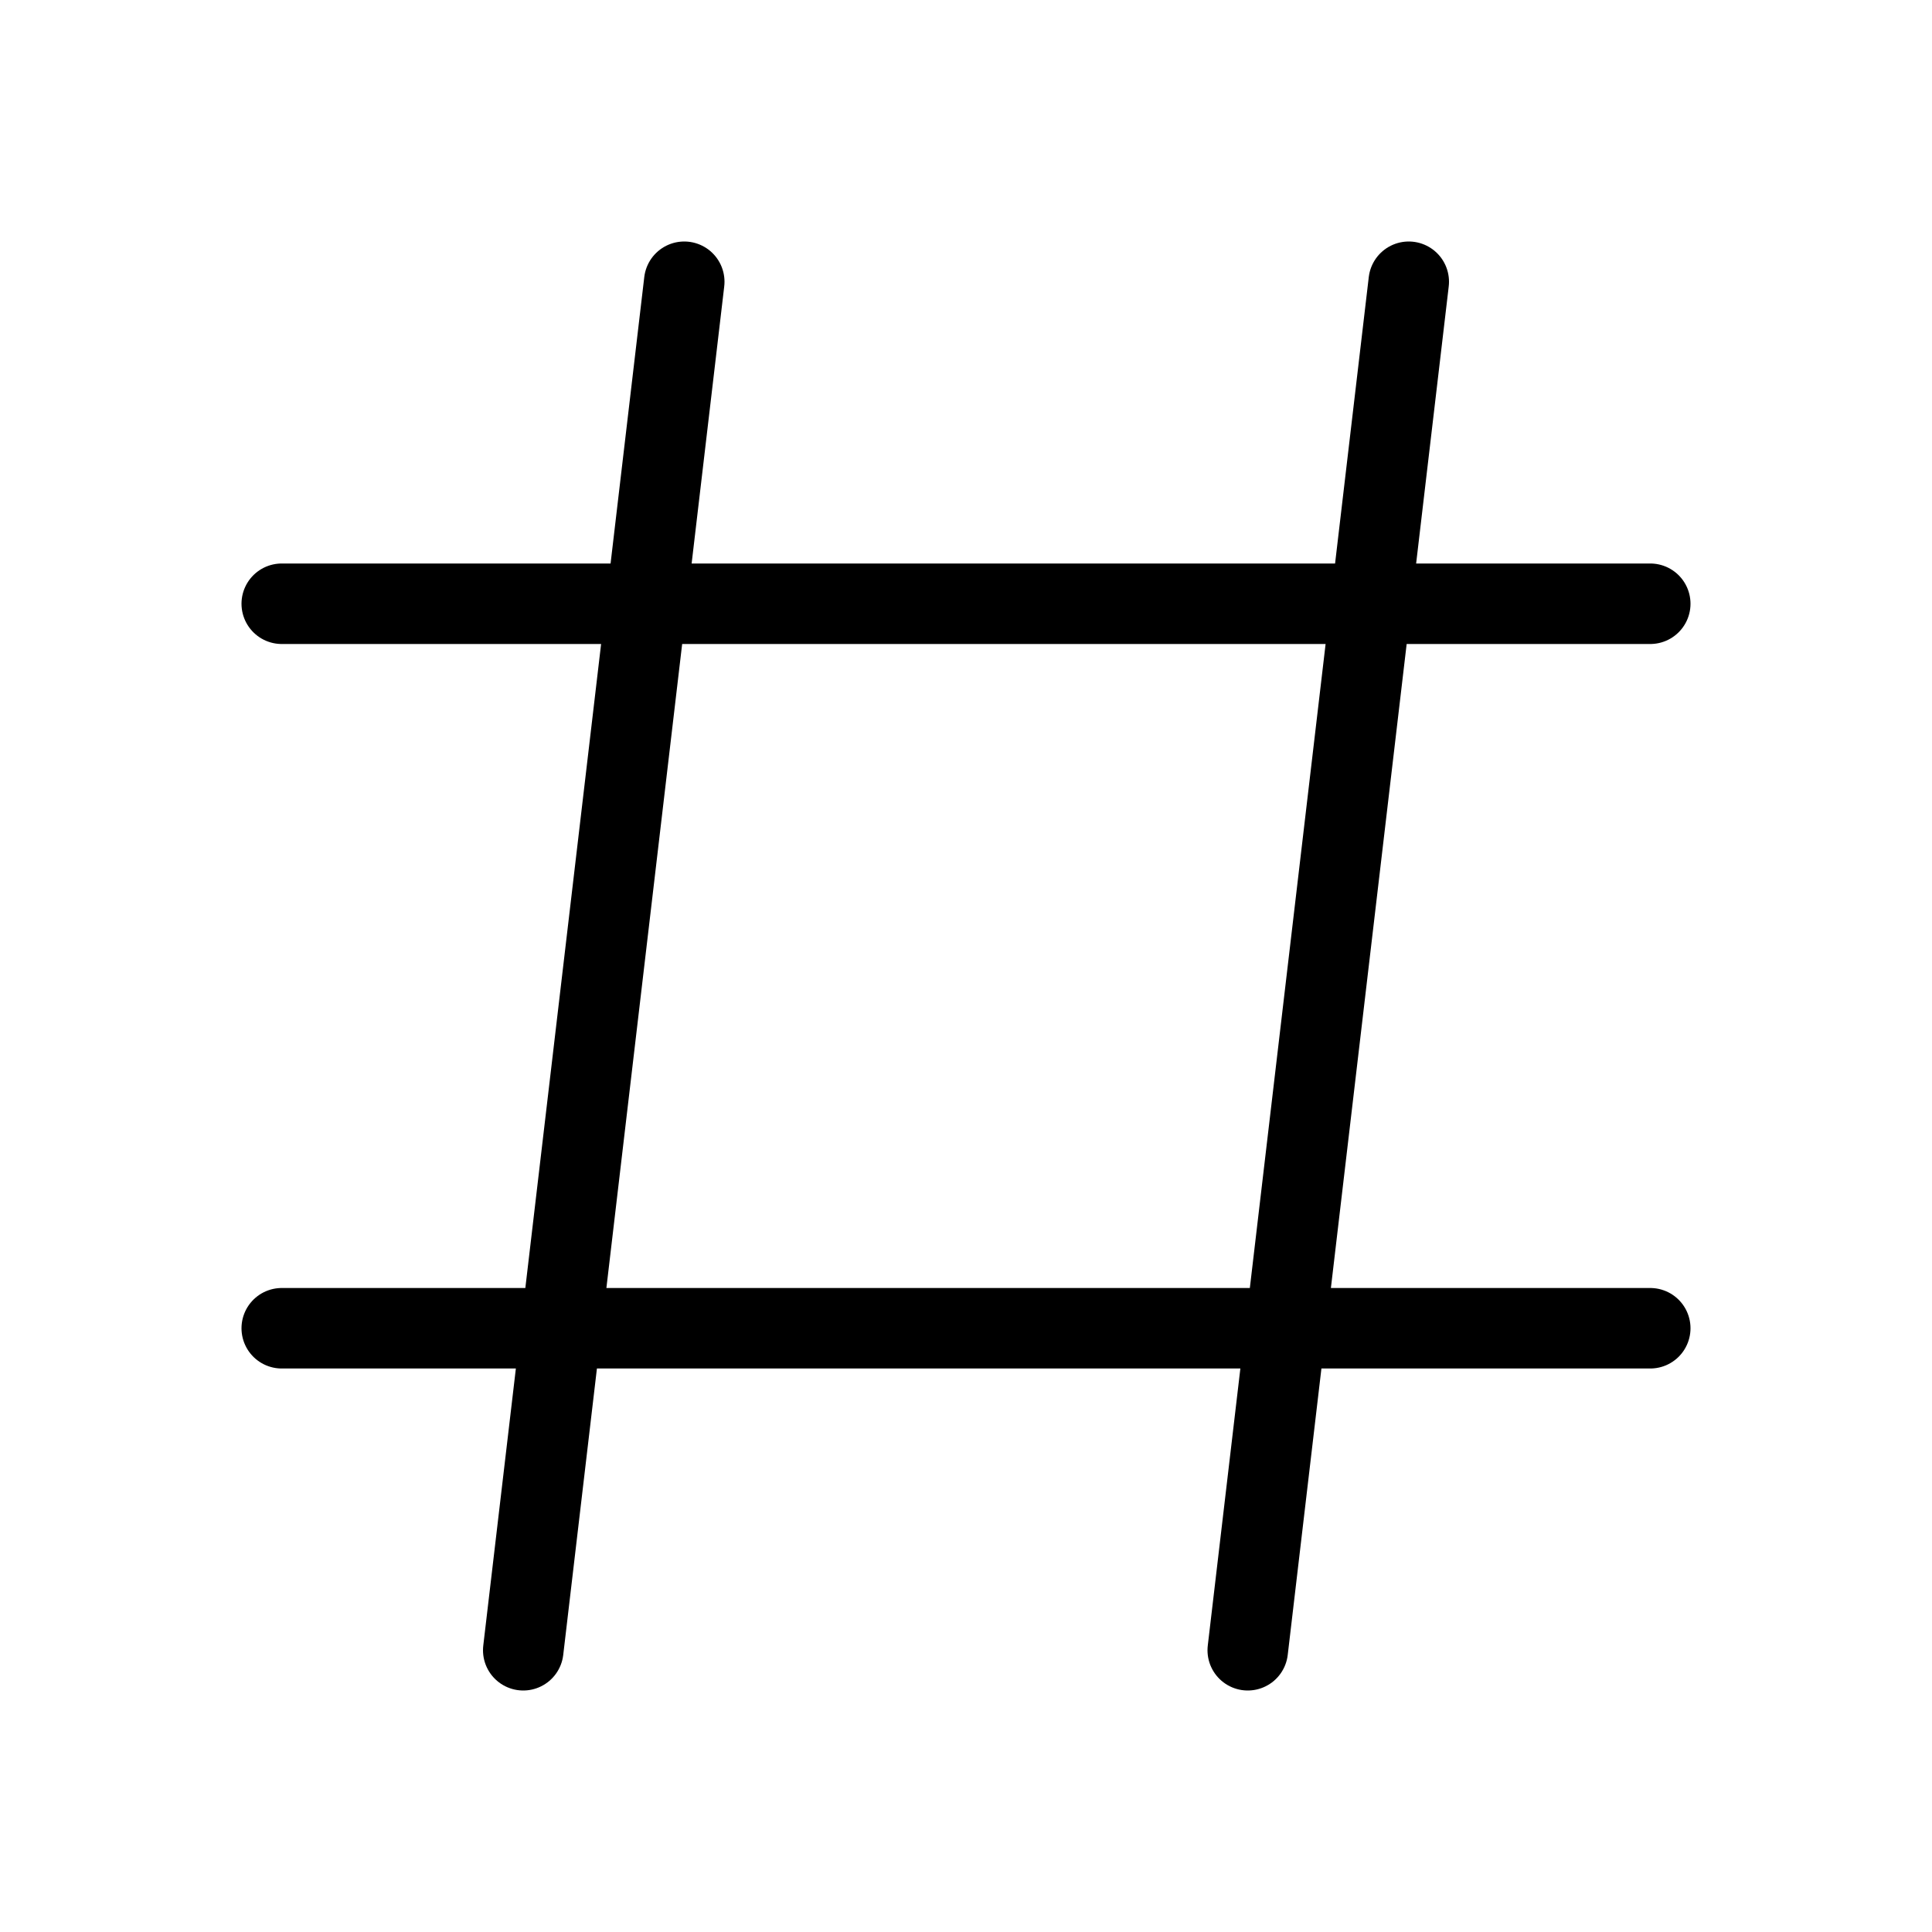
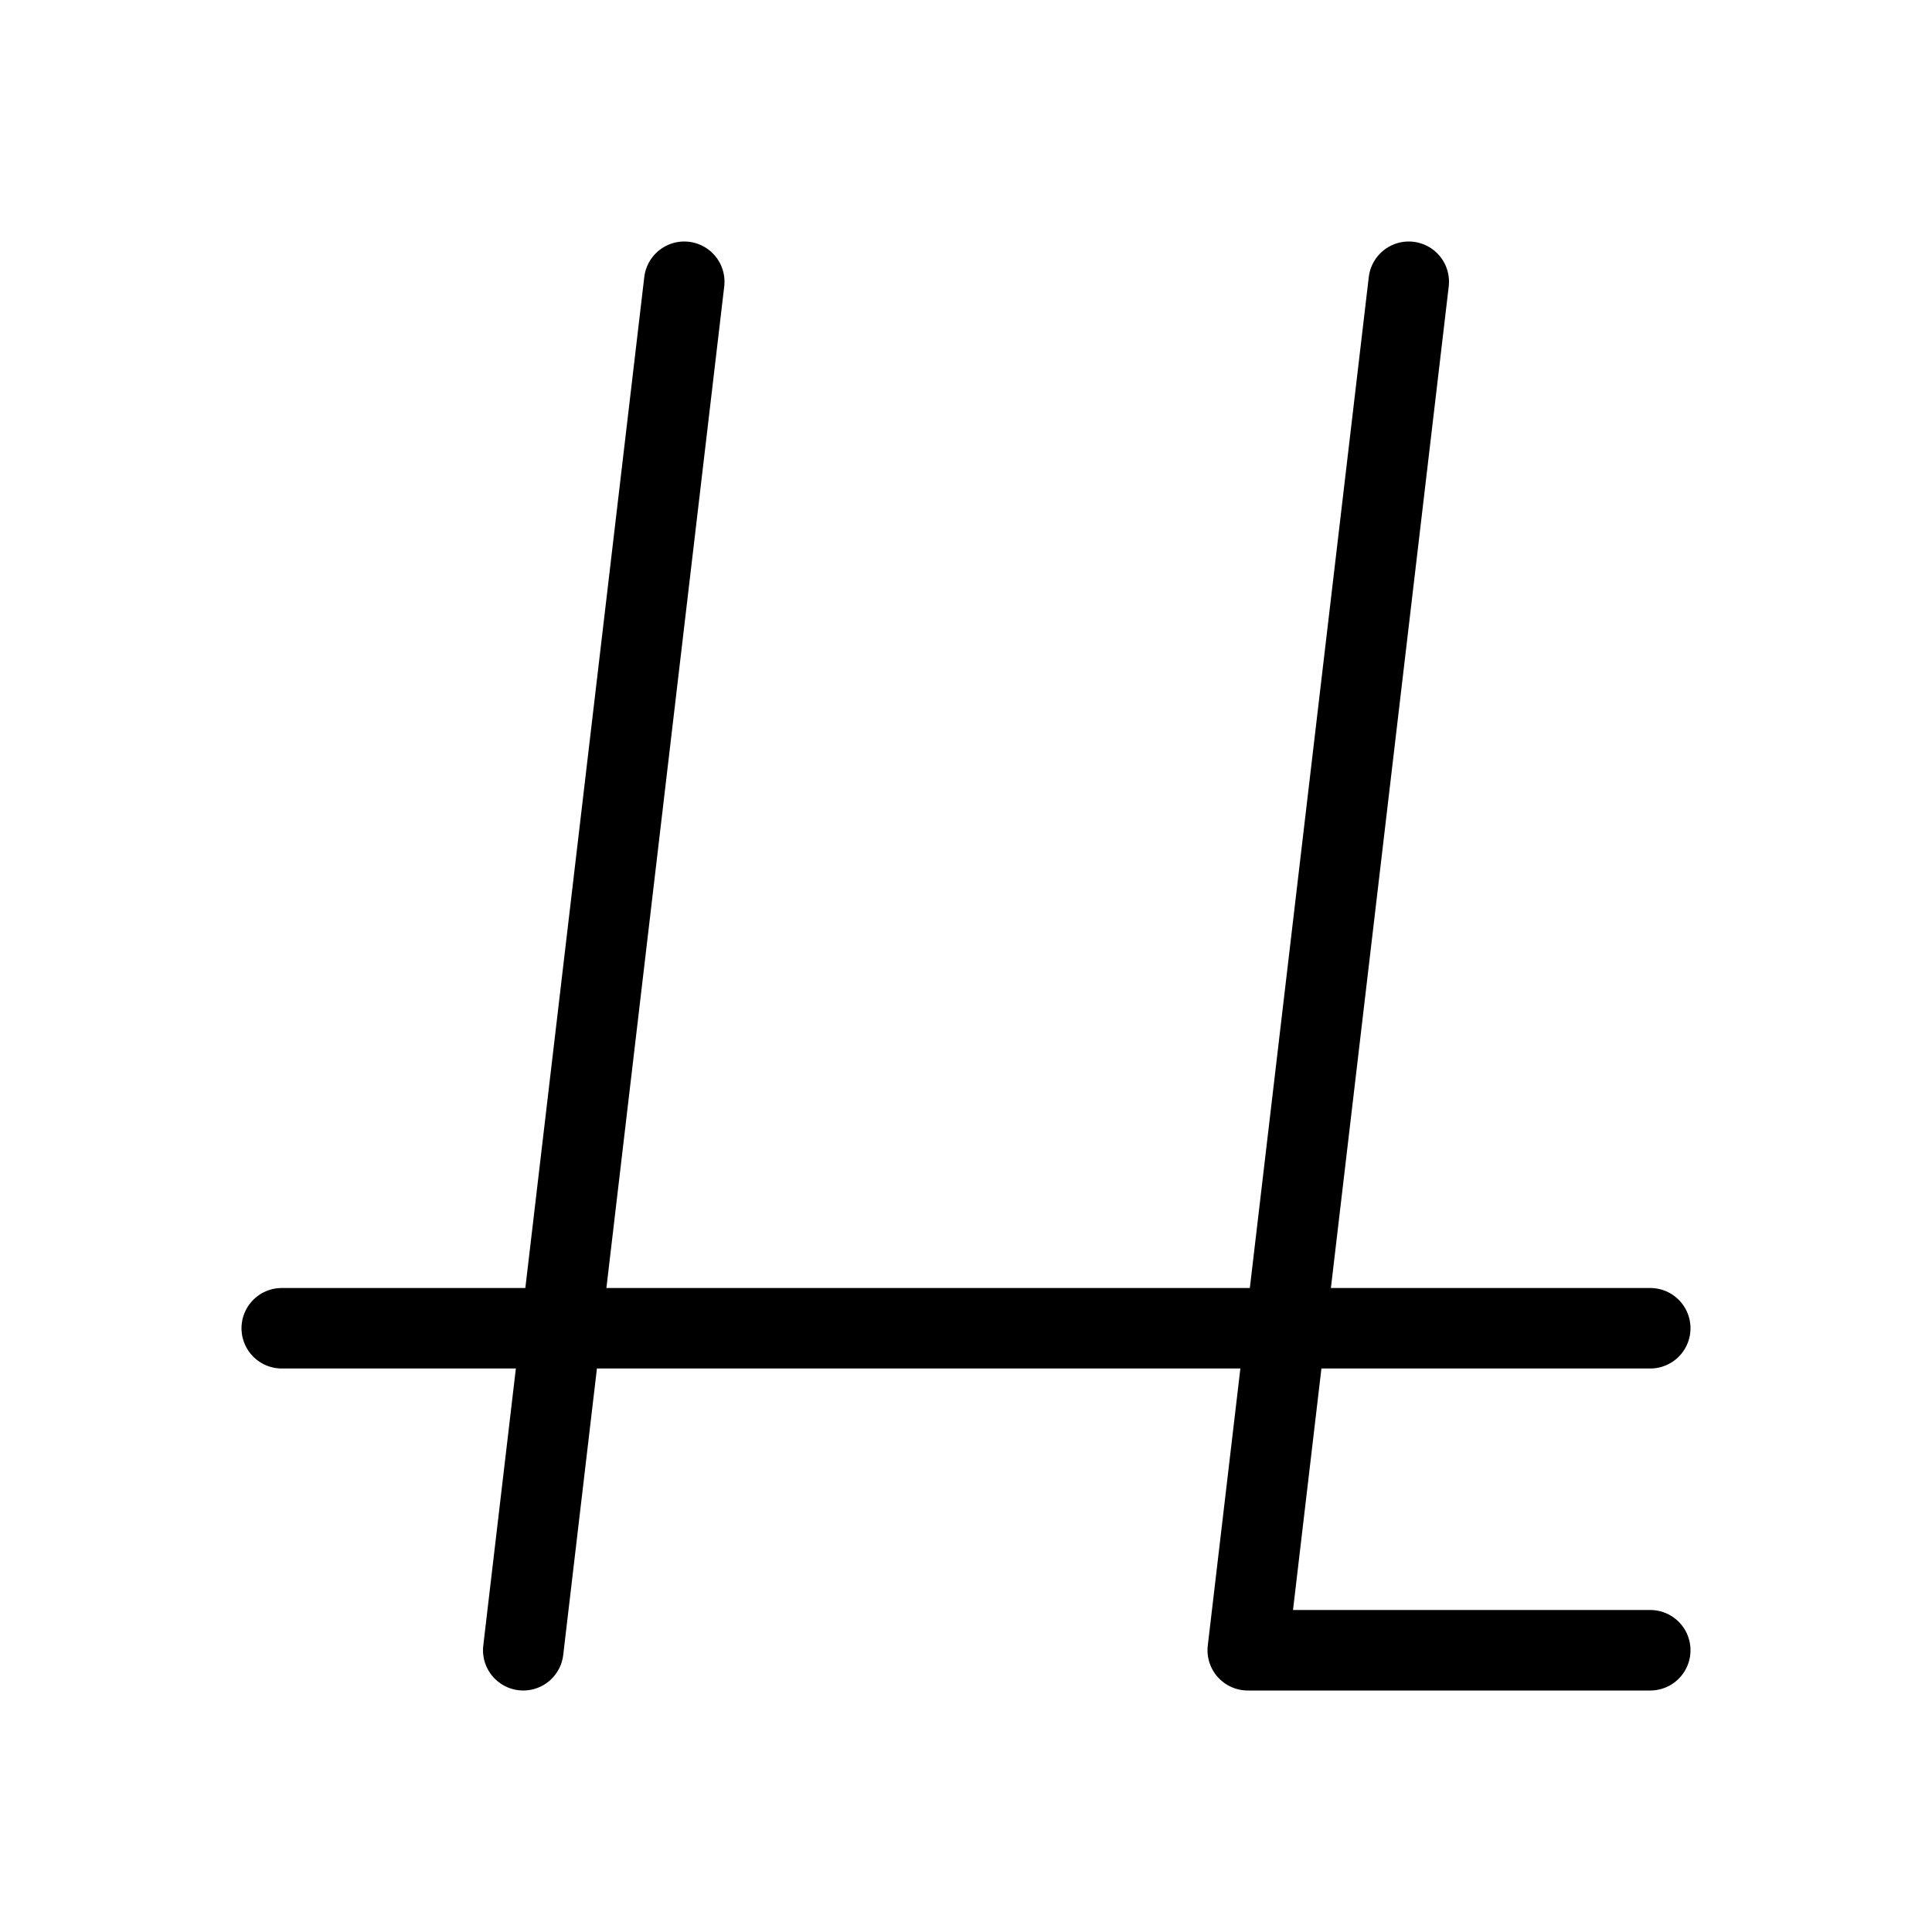
<svg xmlns="http://www.w3.org/2000/svg" width="24" height="24" viewBox="0 0 24 24" fill="none">
-   <path d="M8.5 3.5L6.5 20.5M17.5 3.5L15.5 20.5M3.5 7.5H20.5M20.5 16.5H3.5" stroke="black" stroke-linecap="round" stroke-linejoin="round" />
+   <path d="M8.5 3.5L6.5 20.5M17.5 3.5L15.5 20.5H20.5M20.5 16.5H3.5" stroke="black" stroke-linecap="round" stroke-linejoin="round" />
</svg>